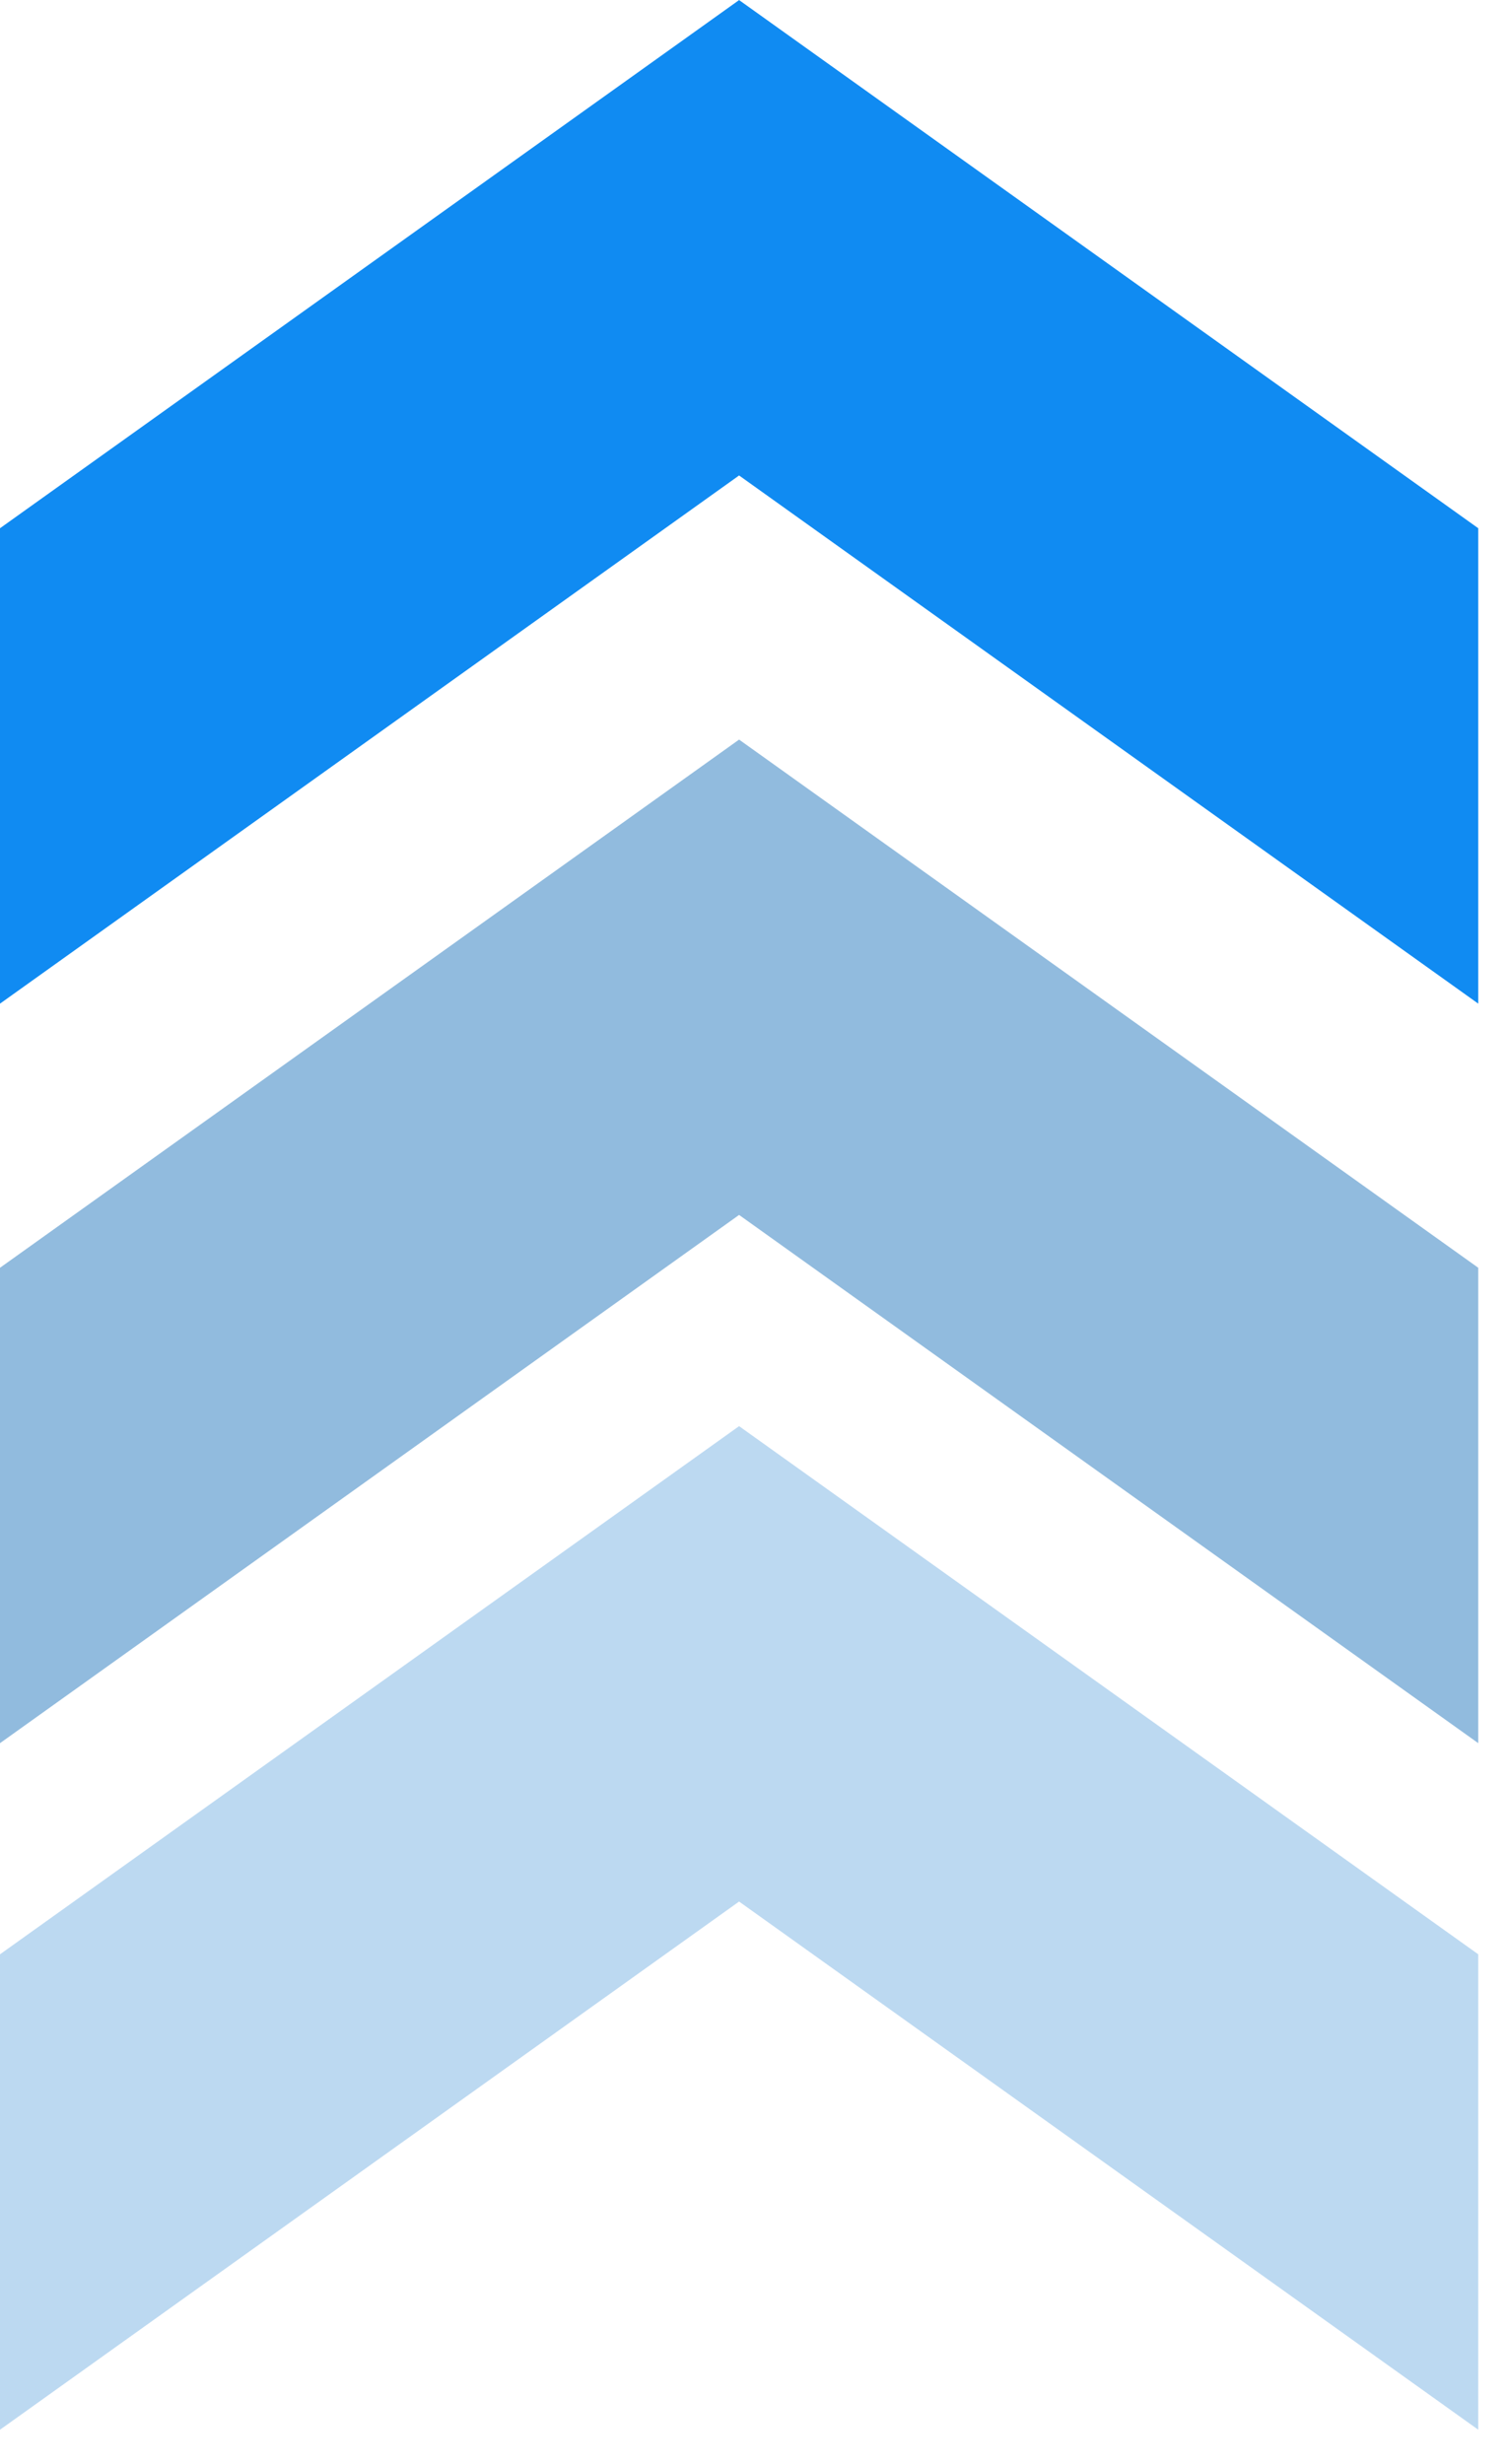
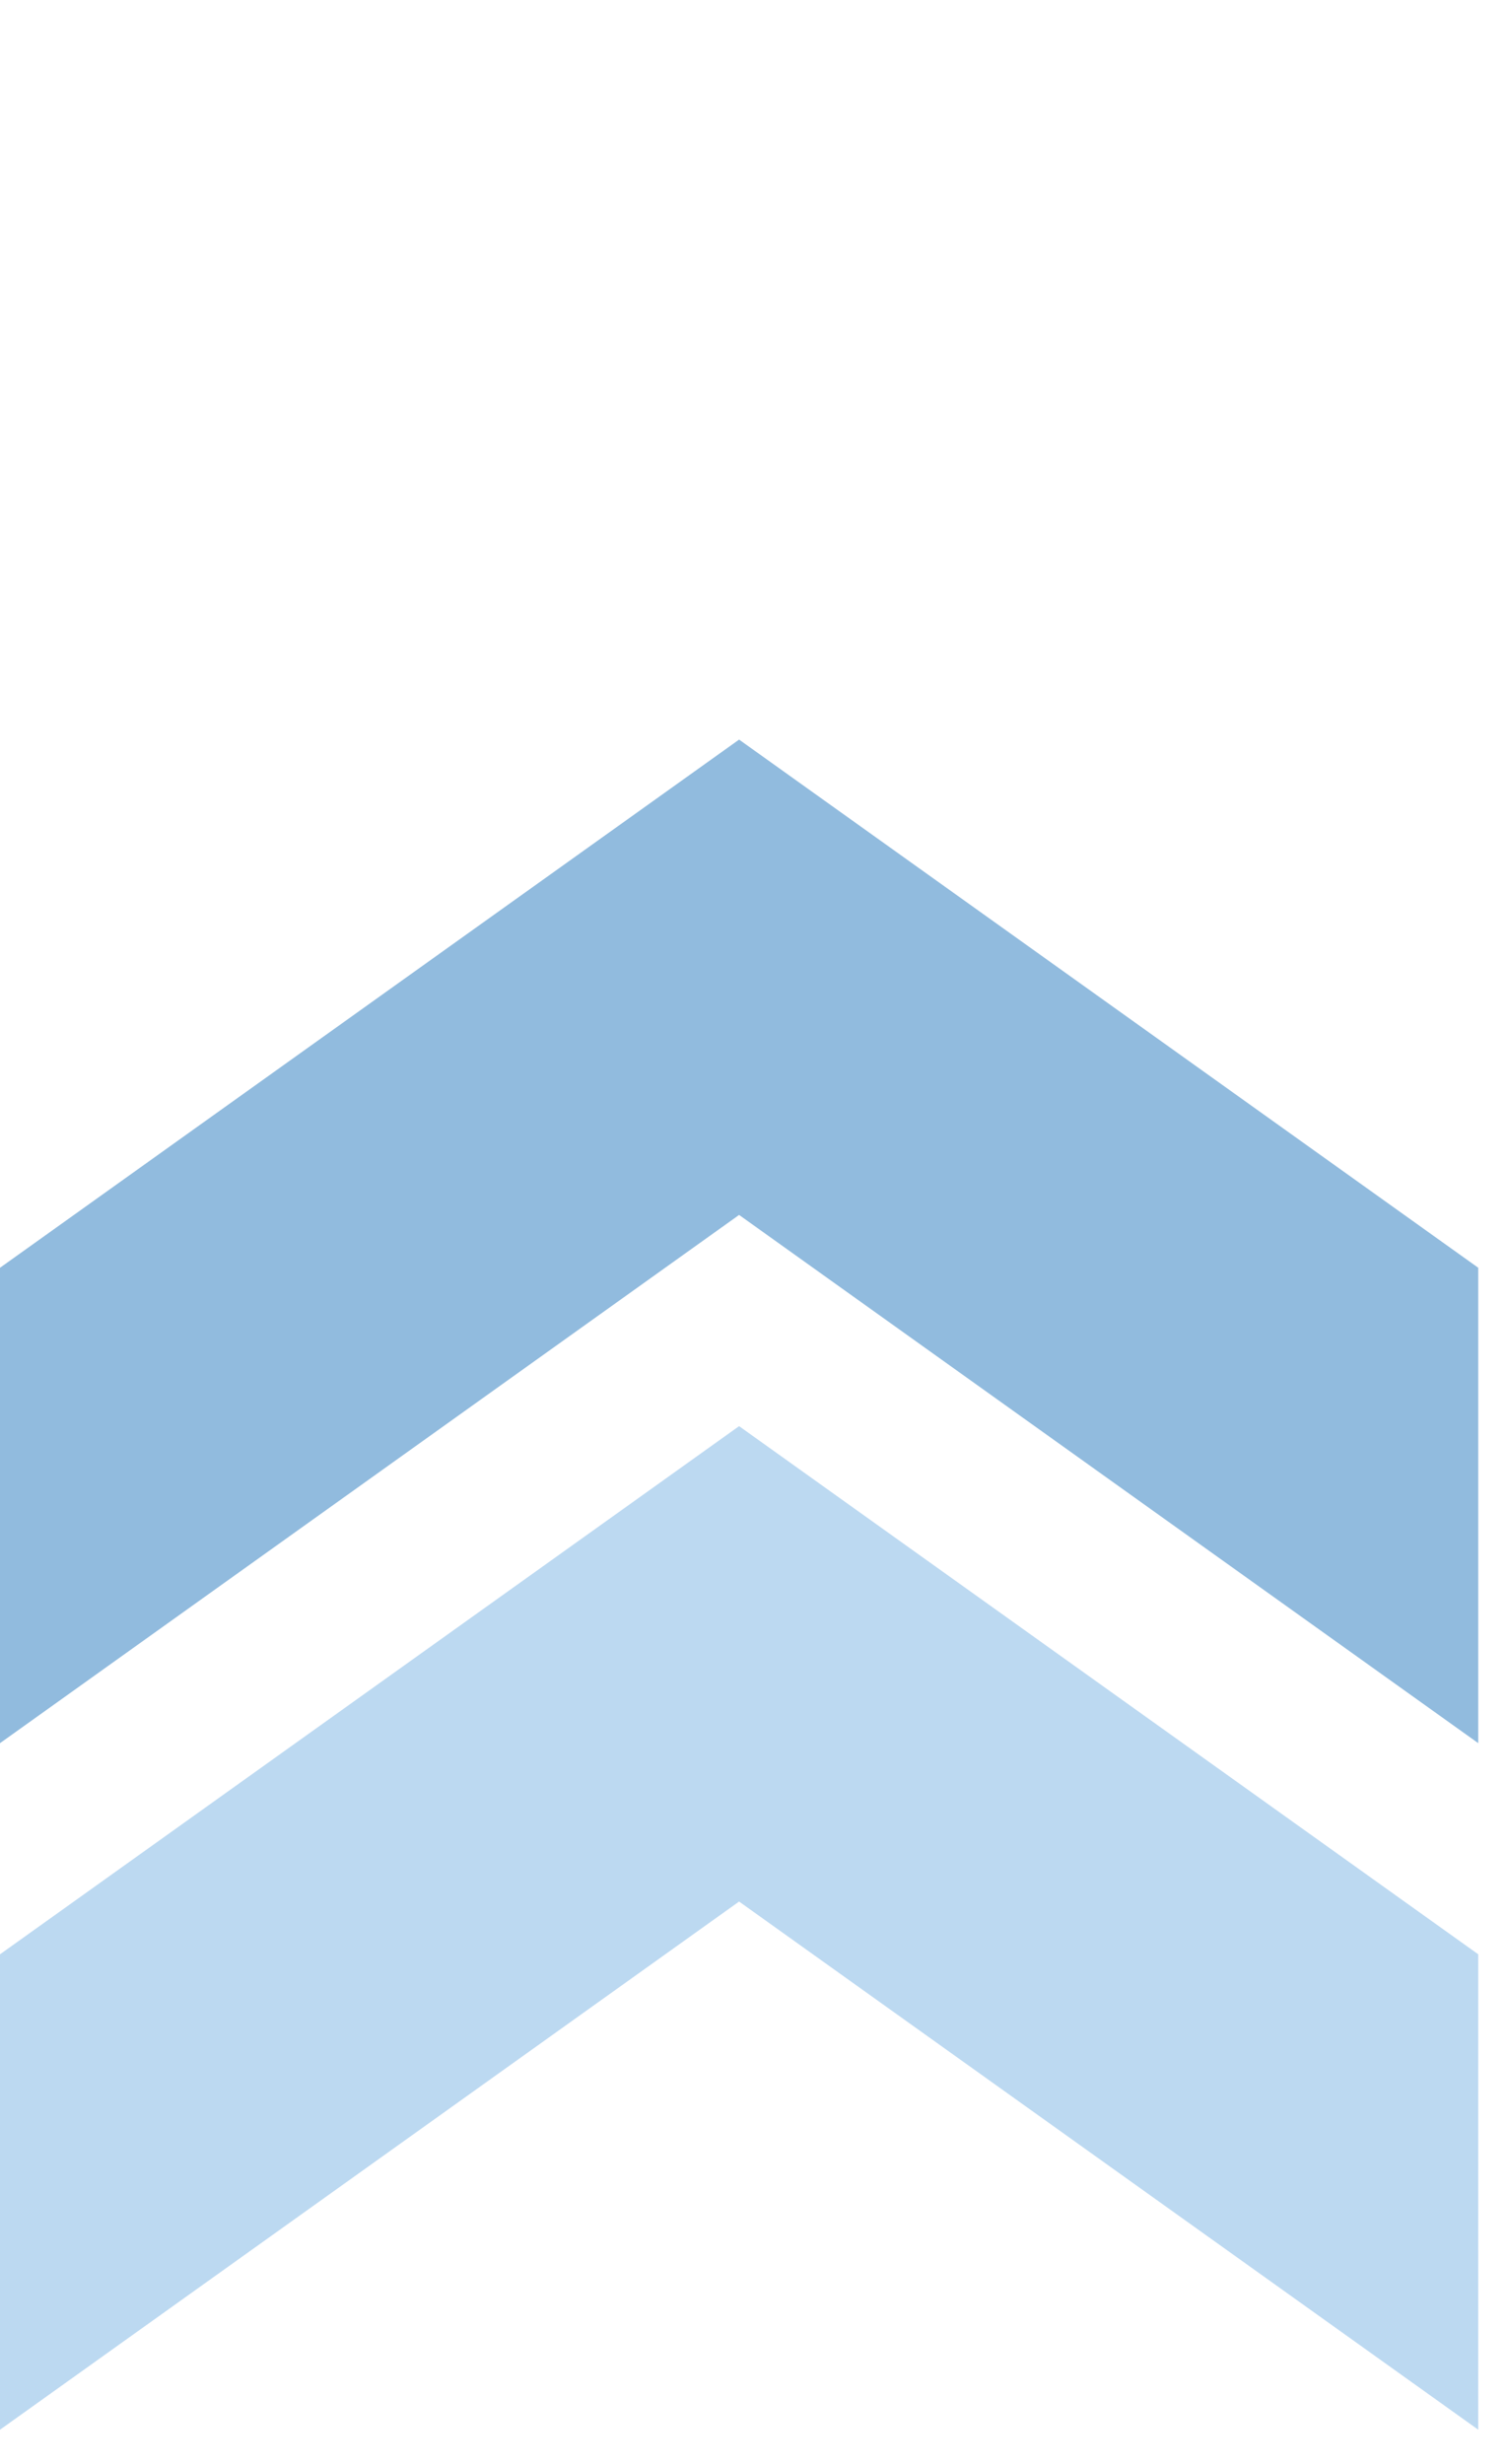
<svg xmlns="http://www.w3.org/2000/svg" width="22" height="36" viewBox="0 0 22 36" fill="none">
-   <path d="M21.609 7.718V14.664L10.804 6.947L0 14.664V7.718L10.804 0.001L21.609 7.718Z" fill="#108BF2" />
  <path d="M21.609 18.523V25.469L10.804 17.751L0 25.469V18.523L10.804 10.806L21.609 18.523Z" fill="#91BBDE" />
  <path opacity="0.6" d="M21.609 28.554V35.5L10.804 27.783L0 35.5V28.554L10.804 20.837L21.609 28.554Z" fill="#90C0E8" />
</svg>